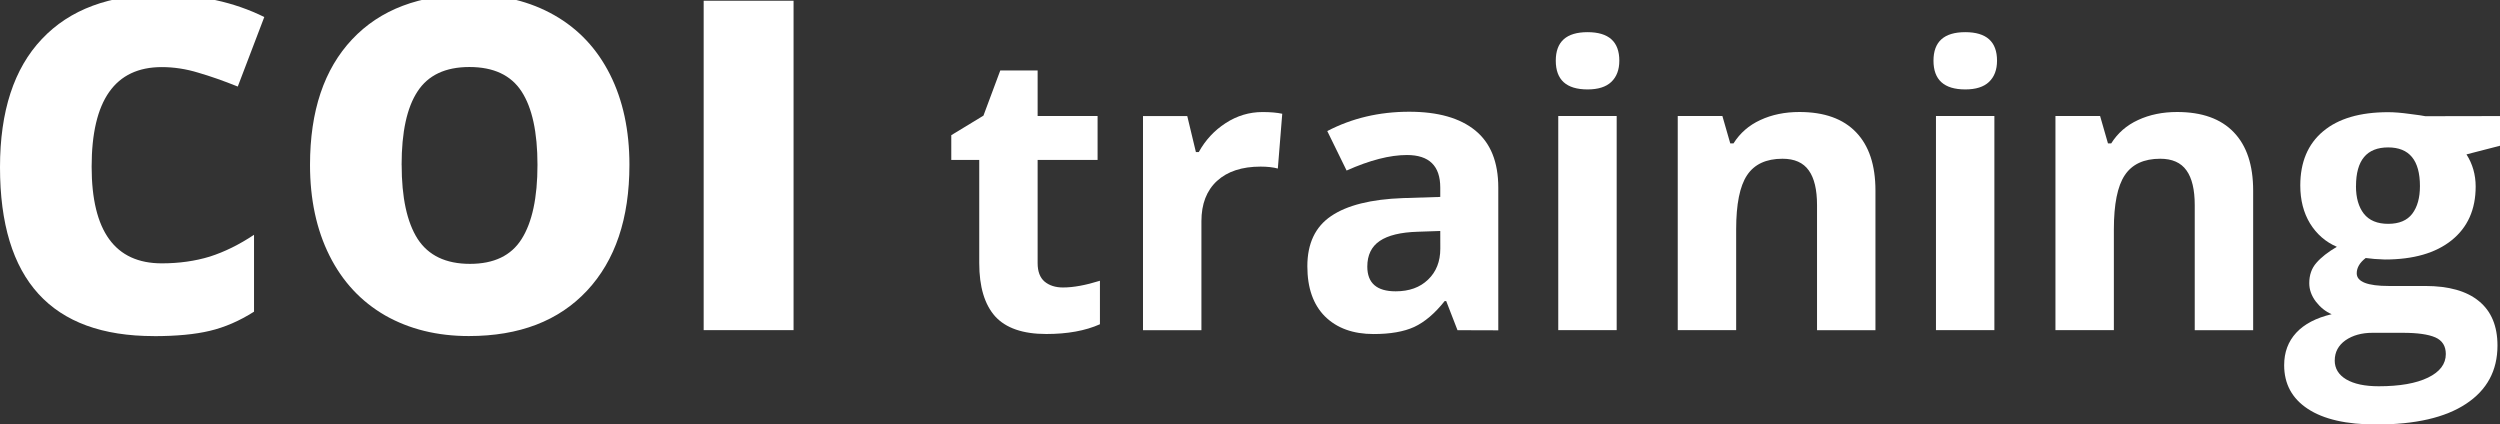
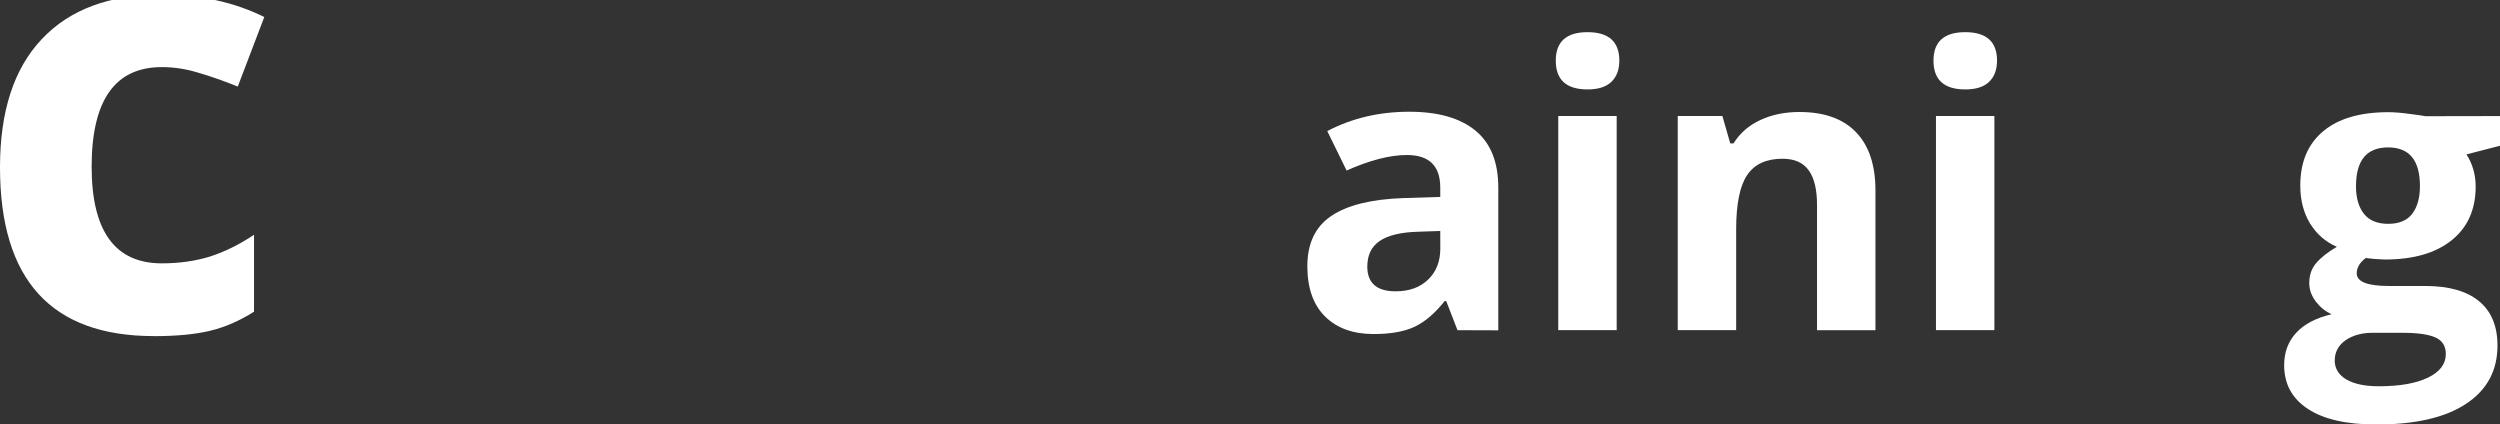
<svg xmlns="http://www.w3.org/2000/svg" xmlns:ns1="http://www.inkscape.org/namespaces/inkscape" xmlns:ns2="http://sodipodi.sourceforge.net/DTD/sodipodi-0.dtd" width="58.458mm" height="9.925mm" viewBox="0 0 58.458 9.925" version="1.1" id="svg8" ns1:version="0.92.2 5c3e80d, 2017-08-06" ns2:docname="coi-cms-inverse.svg">
  <rect x="0" y="0" width="58.458" height="9.925" fill="#333333" stroke="none" />
  <defs id="defs2" />
  <ns2:namedview id="base" pagecolor="#005e8c" bordercolor="#666666" borderopacity="1.0" ns1:pageopacity="0" ns1:pageshadow="2" ns1:zoom="0.79143654" ns1:cx="24.666346" ns1:cy="34.181799" ns1:document-units="mm" ns1:current-layer="layer1" showgrid="false" fit-margin-top="0" fit-margin-left="0" fit-margin-right="0" fit-margin-bottom="0" ns1:window-width="1576" ns1:window-height="827" ns1:window-x="4068" ns1:window-y="134" ns1:window-maximized="0" units="mm" />
  <g ns1:label="Ebene 1" ns1:groupmode="layer" id="layer1" transform="translate(-10.268,-62.41)">
    <path ns1:connector-curvature="0" id="path4561" style="font-style:normal;font-variant:normal;font-weight:bold;font-stretch:normal;font-size:14.111px;line-height:125%;font-family:'Open Sans';-inkscape-font-specification:'Open Sans, Bold';font-variant-ligatures:normal;font-variant-caps:normal;font-variant-numeric:normal;font-feature-settings:normal;text-align:start;letter-spacing:0px;word-spacing:0px;writing-mode:lr-tb;text-anchor:start;fill:#ffffff;fill-opacity:1;stroke:none;stroke-width:0.265px;stroke-linecap:butt;stroke-linejoin:miter;stroke-opacity:1" d="m 13.865,70.269 q -3.597,0 -3.597,-3.948 0,-1.964 0.978,-2.997 0.978,-1.04 2.804,-1.04 1.337,0 2.398,0.524 l -0.62,1.626 q -0.496,-0.2 -0.923,-0.324 -0.427,-0.131 -0.854,-0.131 -1.64,0 -1.64,2.329 0,2.26 1.64,2.26 0.606,0 1.123,-0.158 0.517,-0.165 1.034,-0.51 v 1.798 q -0.51,0.324 -1.034,0.448 -0.517,0.124 -1.309,0.124 z" />
-     <path ns1:connector-curvature="0" id="path4563" style="font-style:normal;font-variant:normal;font-weight:bold;font-stretch:normal;font-size:14.111px;line-height:125%;font-family:'Open Sans';-inkscape-font-specification:'Open Sans, Bold';font-variant-ligatures:normal;font-variant-caps:normal;font-variant-numeric:normal;font-feature-settings:normal;text-align:start;letter-spacing:0px;word-spacing:0px;writing-mode:lr-tb;text-anchor:start;fill:#ffffff;fill-opacity:1;stroke:none;stroke-width:0.265px;stroke-linecap:butt;stroke-linejoin:miter;stroke-opacity:1" d="m 19.66,66.265 q 0,1.144 0.372,1.729 0.379,0.586 1.226,0.586 0.841,0 1.206,-0.579 0.372,-0.586 0.372,-1.736 0,-1.144 -0.372,-1.716 -0.372,-0.572 -1.22,-0.572 -0.841,0 -1.213,0.572 -0.372,0.565 -0.372,1.716 z m 5.326,0 q 0,1.881 -0.992,2.942 -0.992,1.061 -2.763,1.061 -1.109,0 -1.957,-0.482 -0.847,-0.489 -1.302,-1.399 -0.455,-0.91 -0.455,-2.122 0,-1.888 0.985,-2.935 0.985,-1.047 2.77,-1.047 1.109,0 1.957,0.482 0.847,0.482 1.302,1.385 0.455,0.903 0.455,2.115 z" />
-     <path ns1:connector-curvature="0" id="path4565" style="font-style:normal;font-variant:normal;font-weight:bold;font-stretch:normal;font-size:14.111px;line-height:125%;font-family:'Open Sans';-inkscape-font-specification:'Open Sans, Bold';font-variant-ligatures:normal;font-variant-caps:normal;font-variant-numeric:normal;font-feature-settings:normal;text-align:start;letter-spacing:0px;word-spacing:0px;writing-mode:lr-tb;text-anchor:start;fill:#ffffff;fill-opacity:1;stroke:none;stroke-width:0.265px;stroke-linecap:butt;stroke-linejoin:miter;stroke-opacity:1" d="m 26.633,60.436 q 0,-1.027 1.144,-1.027 1.144,0 1.144,1.027 0,0.489 -0.289,0.765 -0.282,0.269 -0.854,0.269 -1.144,0 -1.144,-1.034 z m 2.191,9.694 h -2.102 v -7.703 h 2.102 z" />
-     <path ns1:connector-curvature="0" id="path4567" style="font-style:normal;font-variant:normal;font-weight:bold;font-stretch:normal;font-size:9.172px;line-height:125%;font-family:'Open Sans';-inkscape-font-specification:'Open Sans, Bold';font-variant-ligatures:normal;font-variant-caps:normal;font-variant-numeric:normal;font-feature-settings:normal;text-align:start;letter-spacing:0px;word-spacing:0px;writing-mode:lr-tb;text-anchor:start;fill:#ffffff;fill-opacity:1;stroke:none;stroke-width:0.265px;stroke-linecap:butt;stroke-linejoin:miter;stroke-opacity:1" d="m 35.128,69.132 q 0.358,0 0.86,-0.157 v 1.017 q -0.511,0.228 -1.254,0.228 -0.82,0 -1.196,-0.412 -0.372,-0.417 -0.372,-1.245 V 66.149 h -0.654 v -0.578 l 0.752,-0.457 0.394,-1.057 h 0.873 v 1.066 h 1.402 v 1.026 h -1.402 v 2.414 q 0,0.291 0.161,0.43 0.166,0.139 0.434,0.139 z" />
-     <path ns1:connector-curvature="0" id="path4569" style="font-style:normal;font-variant:normal;font-weight:bold;font-stretch:normal;font-size:9.172px;line-height:125%;font-family:'Open Sans';-inkscape-font-specification:'Open Sans, Bold';font-variant-ligatures:normal;font-variant-caps:normal;font-variant-numeric:normal;font-feature-settings:normal;text-align:start;letter-spacing:0px;word-spacing:0px;writing-mode:lr-tb;text-anchor:start;fill:#ffffff;fill-opacity:1;stroke:none;stroke-width:0.265px;stroke-linecap:butt;stroke-linejoin:miter;stroke-opacity:1" d="m 39.79,65.03 q 0.278,0 0.461,0.04 l -0.103,1.281 q -0.166,-0.045 -0.403,-0.045 -0.654,0 -1.021,0.336 -0.363,0.336 -0.363,0.941 v 2.548 h -1.366 v -5.007 h 1.035 l 0.202,0.842 h 0.067 q 0.233,-0.421 0.627,-0.676 0.399,-0.26 0.864,-0.26 z" />
    <path ns1:connector-curvature="0" id="path4571" style="font-style:normal;font-variant:normal;font-weight:bold;font-stretch:normal;font-size:9.172px;line-height:125%;font-family:'Open Sans';-inkscape-font-specification:'Open Sans, Bold';font-variant-ligatures:normal;font-variant-caps:normal;font-variant-numeric:normal;font-feature-settings:normal;text-align:start;letter-spacing:0px;word-spacing:0px;writing-mode:lr-tb;text-anchor:start;fill:#ffffff;fill-opacity:1;stroke:none;stroke-width:0.265px;stroke-linecap:butt;stroke-linejoin:miter;stroke-opacity:1" d="m 44.349,70.131 -0.264,-0.681 h -0.036 q -0.345,0.434 -0.712,0.605 -0.363,0.166 -0.949,0.166 -0.721,0 -1.138,-0.412 -0.412,-0.412 -0.412,-1.173 0,-0.797 0.555,-1.173 0.56,-0.381 1.684,-0.421 l 0.869,-0.027 v -0.219 q 0,-0.761 -0.779,-0.761 -0.6,0 -1.411,0.363 l -0.452,-0.923 q 0.864,-0.452 1.917,-0.452 1.008,0 1.545,0.439 0.537,0.439 0.537,1.335 v 3.337 z m -0.403,-2.32 -0.528,0.018 q -0.596,0.018 -0.887,0.215 -0.291,0.197 -0.291,0.6 0,0.578 0.663,0.578 0.475,0 0.757,-0.273 0.287,-0.273 0.287,-0.726 z" />
    <path ns1:connector-curvature="0" id="path4573" style="font-style:normal;font-variant:normal;font-weight:bold;font-stretch:normal;font-size:9.172px;line-height:125%;font-family:'Open Sans';-inkscape-font-specification:'Open Sans, Bold';font-variant-ligatures:normal;font-variant-caps:normal;font-variant-numeric:normal;font-feature-settings:normal;text-align:start;letter-spacing:0px;word-spacing:0px;writing-mode:lr-tb;text-anchor:start;fill:#ffffff;fill-opacity:1;stroke:none;stroke-width:0.265px;stroke-linecap:butt;stroke-linejoin:miter;stroke-opacity:1" d="m 46.647,63.829 q 0,-0.667 0.743,-0.667 0.743,0 0.743,0.667 0,0.318 -0.188,0.497 -0.184,0.175 -0.555,0.175 -0.743,0 -0.743,-0.672 z m 1.424,6.301 h -1.366 v -5.007 h 1.366 z" />
    <path ns1:connector-curvature="0" id="path4575" style="font-style:normal;font-variant:normal;font-weight:bold;font-stretch:normal;font-size:9.172px;line-height:125%;font-family:'Open Sans';-inkscape-font-specification:'Open Sans, Bold';font-variant-ligatures:normal;font-variant-caps:normal;font-variant-numeric:normal;font-feature-settings:normal;text-align:start;letter-spacing:0px;word-spacing:0px;writing-mode:lr-tb;text-anchor:start;fill:#ffffff;fill-opacity:1;stroke:none;stroke-width:0.265px;stroke-linecap:butt;stroke-linejoin:miter;stroke-opacity:1" d="m 54.122,70.131 h -1.366 v -2.925 q 0,-0.542 -0.193,-0.811 -0.193,-0.273 -0.614,-0.273 -0.573,0 -0.829,0.385 -0.255,0.381 -0.255,1.267 v 2.356 h -1.366 v -5.007 h 1.044 l 0.184,0.64 h 0.076 q 0.228,-0.363 0.627,-0.546 0.403,-0.188 0.914,-0.188 0.873,0 1.326,0.475 0.452,0.47 0.452,1.362 z" />
    <path ns1:connector-curvature="0" id="path4577" style="font-style:normal;font-variant:normal;font-weight:bold;font-stretch:normal;font-size:9.172px;line-height:125%;font-family:'Open Sans';-inkscape-font-specification:'Open Sans, Bold';font-variant-ligatures:normal;font-variant-caps:normal;font-variant-numeric:normal;font-feature-settings:normal;text-align:start;letter-spacing:0px;word-spacing:0px;writing-mode:lr-tb;text-anchor:start;fill:#ffffff;fill-opacity:1;stroke:none;stroke-width:0.265px;stroke-linecap:butt;stroke-linejoin:miter;stroke-opacity:1" d="m 55.479,63.829 q 0,-0.667 0.743,-0.667 0.743,0 0.743,0.667 0,0.318 -0.188,0.497 -0.184,0.175 -0.555,0.175 -0.743,0 -0.743,-0.672 z m 1.424,6.301 h -1.366 v -5.007 h 1.366 z" />
-     <path ns1:connector-curvature="0" id="path4579" style="font-style:normal;font-variant:normal;font-weight:bold;font-stretch:normal;font-size:9.172px;line-height:125%;font-family:'Open Sans';-inkscape-font-specification:'Open Sans, Bold';font-variant-ligatures:normal;font-variant-caps:normal;font-variant-numeric:normal;font-feature-settings:normal;text-align:start;letter-spacing:0px;word-spacing:0px;writing-mode:lr-tb;text-anchor:start;fill:#ffffff;fill-opacity:1;stroke:none;stroke-width:0.265px;stroke-linecap:butt;stroke-linejoin:miter;stroke-opacity:1" d="m 62.954,70.131 h -1.366 v -2.925 q 0,-0.542 -0.193,-0.811 -0.193,-0.273 -0.614,-0.273 -0.573,0 -0.829,0.385 -0.255,0.381 -0.255,1.267 v 2.356 h -1.366 v -5.007 h 1.044 l 0.184,0.64 h 0.076 q 0.228,-0.363 0.627,-0.546 0.403,-0.188 0.914,-0.188 0.873,0 1.326,0.475 0.452,0.47 0.452,1.362 z" />
    <path ns1:connector-curvature="0" id="path4581" style="font-style:normal;font-variant:normal;font-weight:bold;font-stretch:normal;font-size:9.172px;line-height:125%;font-family:'Open Sans';-inkscape-font-specification:'Open Sans, Bold';font-variant-ligatures:normal;font-variant-caps:normal;font-variant-numeric:normal;font-feature-settings:normal;text-align:start;letter-spacing:0px;word-spacing:0px;writing-mode:lr-tb;text-anchor:start;fill:#ffffff;fill-opacity:1;stroke:none;stroke-width:0.265px;stroke-linecap:butt;stroke-linejoin:miter;stroke-opacity:1" d="m 68.726,65.124 v 0.694 l -0.784,0.202 q 0.215,0.336 0.215,0.752 0,0.806 -0.564,1.258 -0.56,0.448 -1.559,0.448 l -0.246,-0.013 -0.202,-0.022 q -0.21,0.161 -0.21,0.358 0,0.296 0.752,0.296 h 0.851 q 0.824,0 1.254,0.354 0.434,0.354 0.434,1.039 0,0.878 -0.734,1.362 -0.73,0.484 -2.1,0.484 -1.048,0 -1.603,-0.367 -0.551,-0.363 -0.551,-1.021 0,-0.452 0.282,-0.757 0.282,-0.305 0.829,-0.434 -0.21,-0.09 -0.367,-0.291 -0.157,-0.206 -0.157,-0.434 0,-0.287 0.166,-0.475 0.166,-0.193 0.479,-0.376 -0.394,-0.17 -0.627,-0.546 -0.228,-0.376 -0.228,-0.887 0,-0.82 0.533,-1.267 0.533,-0.448 1.523,-0.448 0.21,0 0.497,0.04 0.291,0.036 0.372,0.054 z M 64.861,70.838 q 0,0.282 0.269,0.443 0.273,0.161 0.761,0.161 0.734,0 1.151,-0.202 0.417,-0.202 0.417,-0.551 0,-0.282 -0.246,-0.39 -0.246,-0.107 -0.761,-0.107 h -0.708 q -0.376,0 -0.631,0.175 -0.251,0.179 -0.251,0.47 z m 0.497,-4.076 q 0,0.408 0.184,0.645 0.188,0.237 0.569,0.237 0.385,0 0.564,-0.237 0.179,-0.237 0.179,-0.645 0,-0.905 -0.743,-0.905 -0.752,0 -0.752,0.905 z" />
  </g>
</svg>